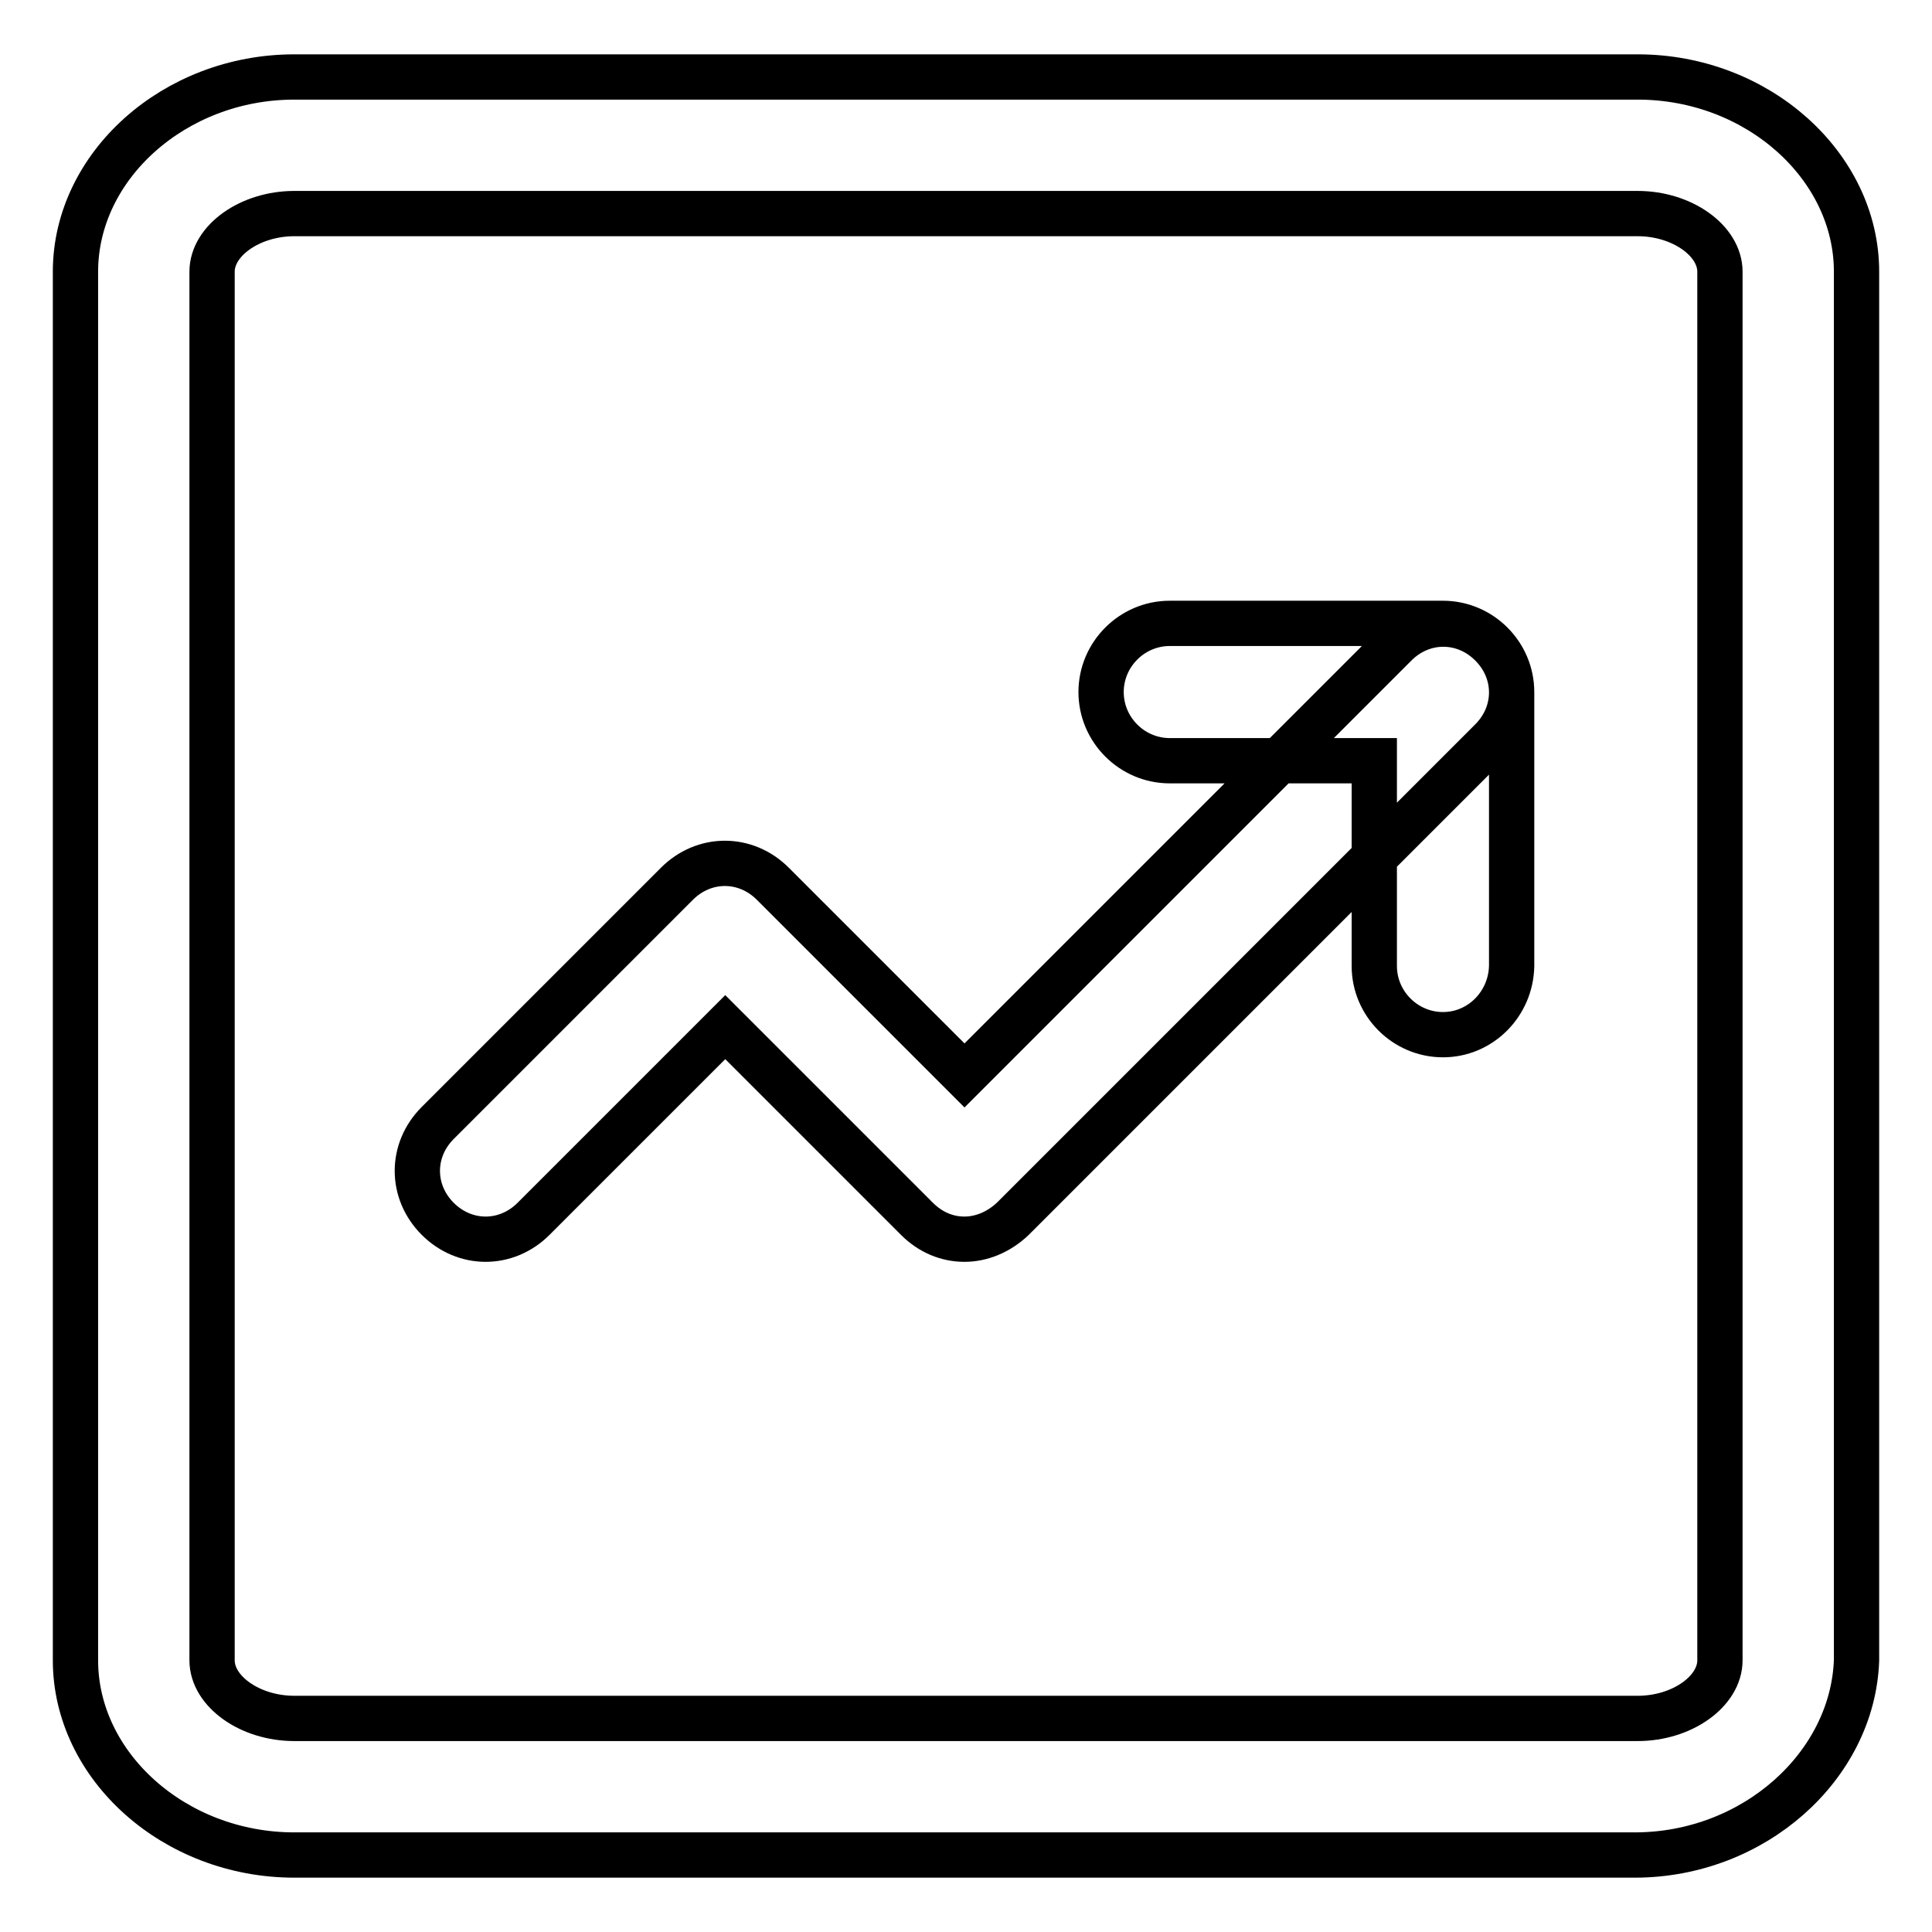
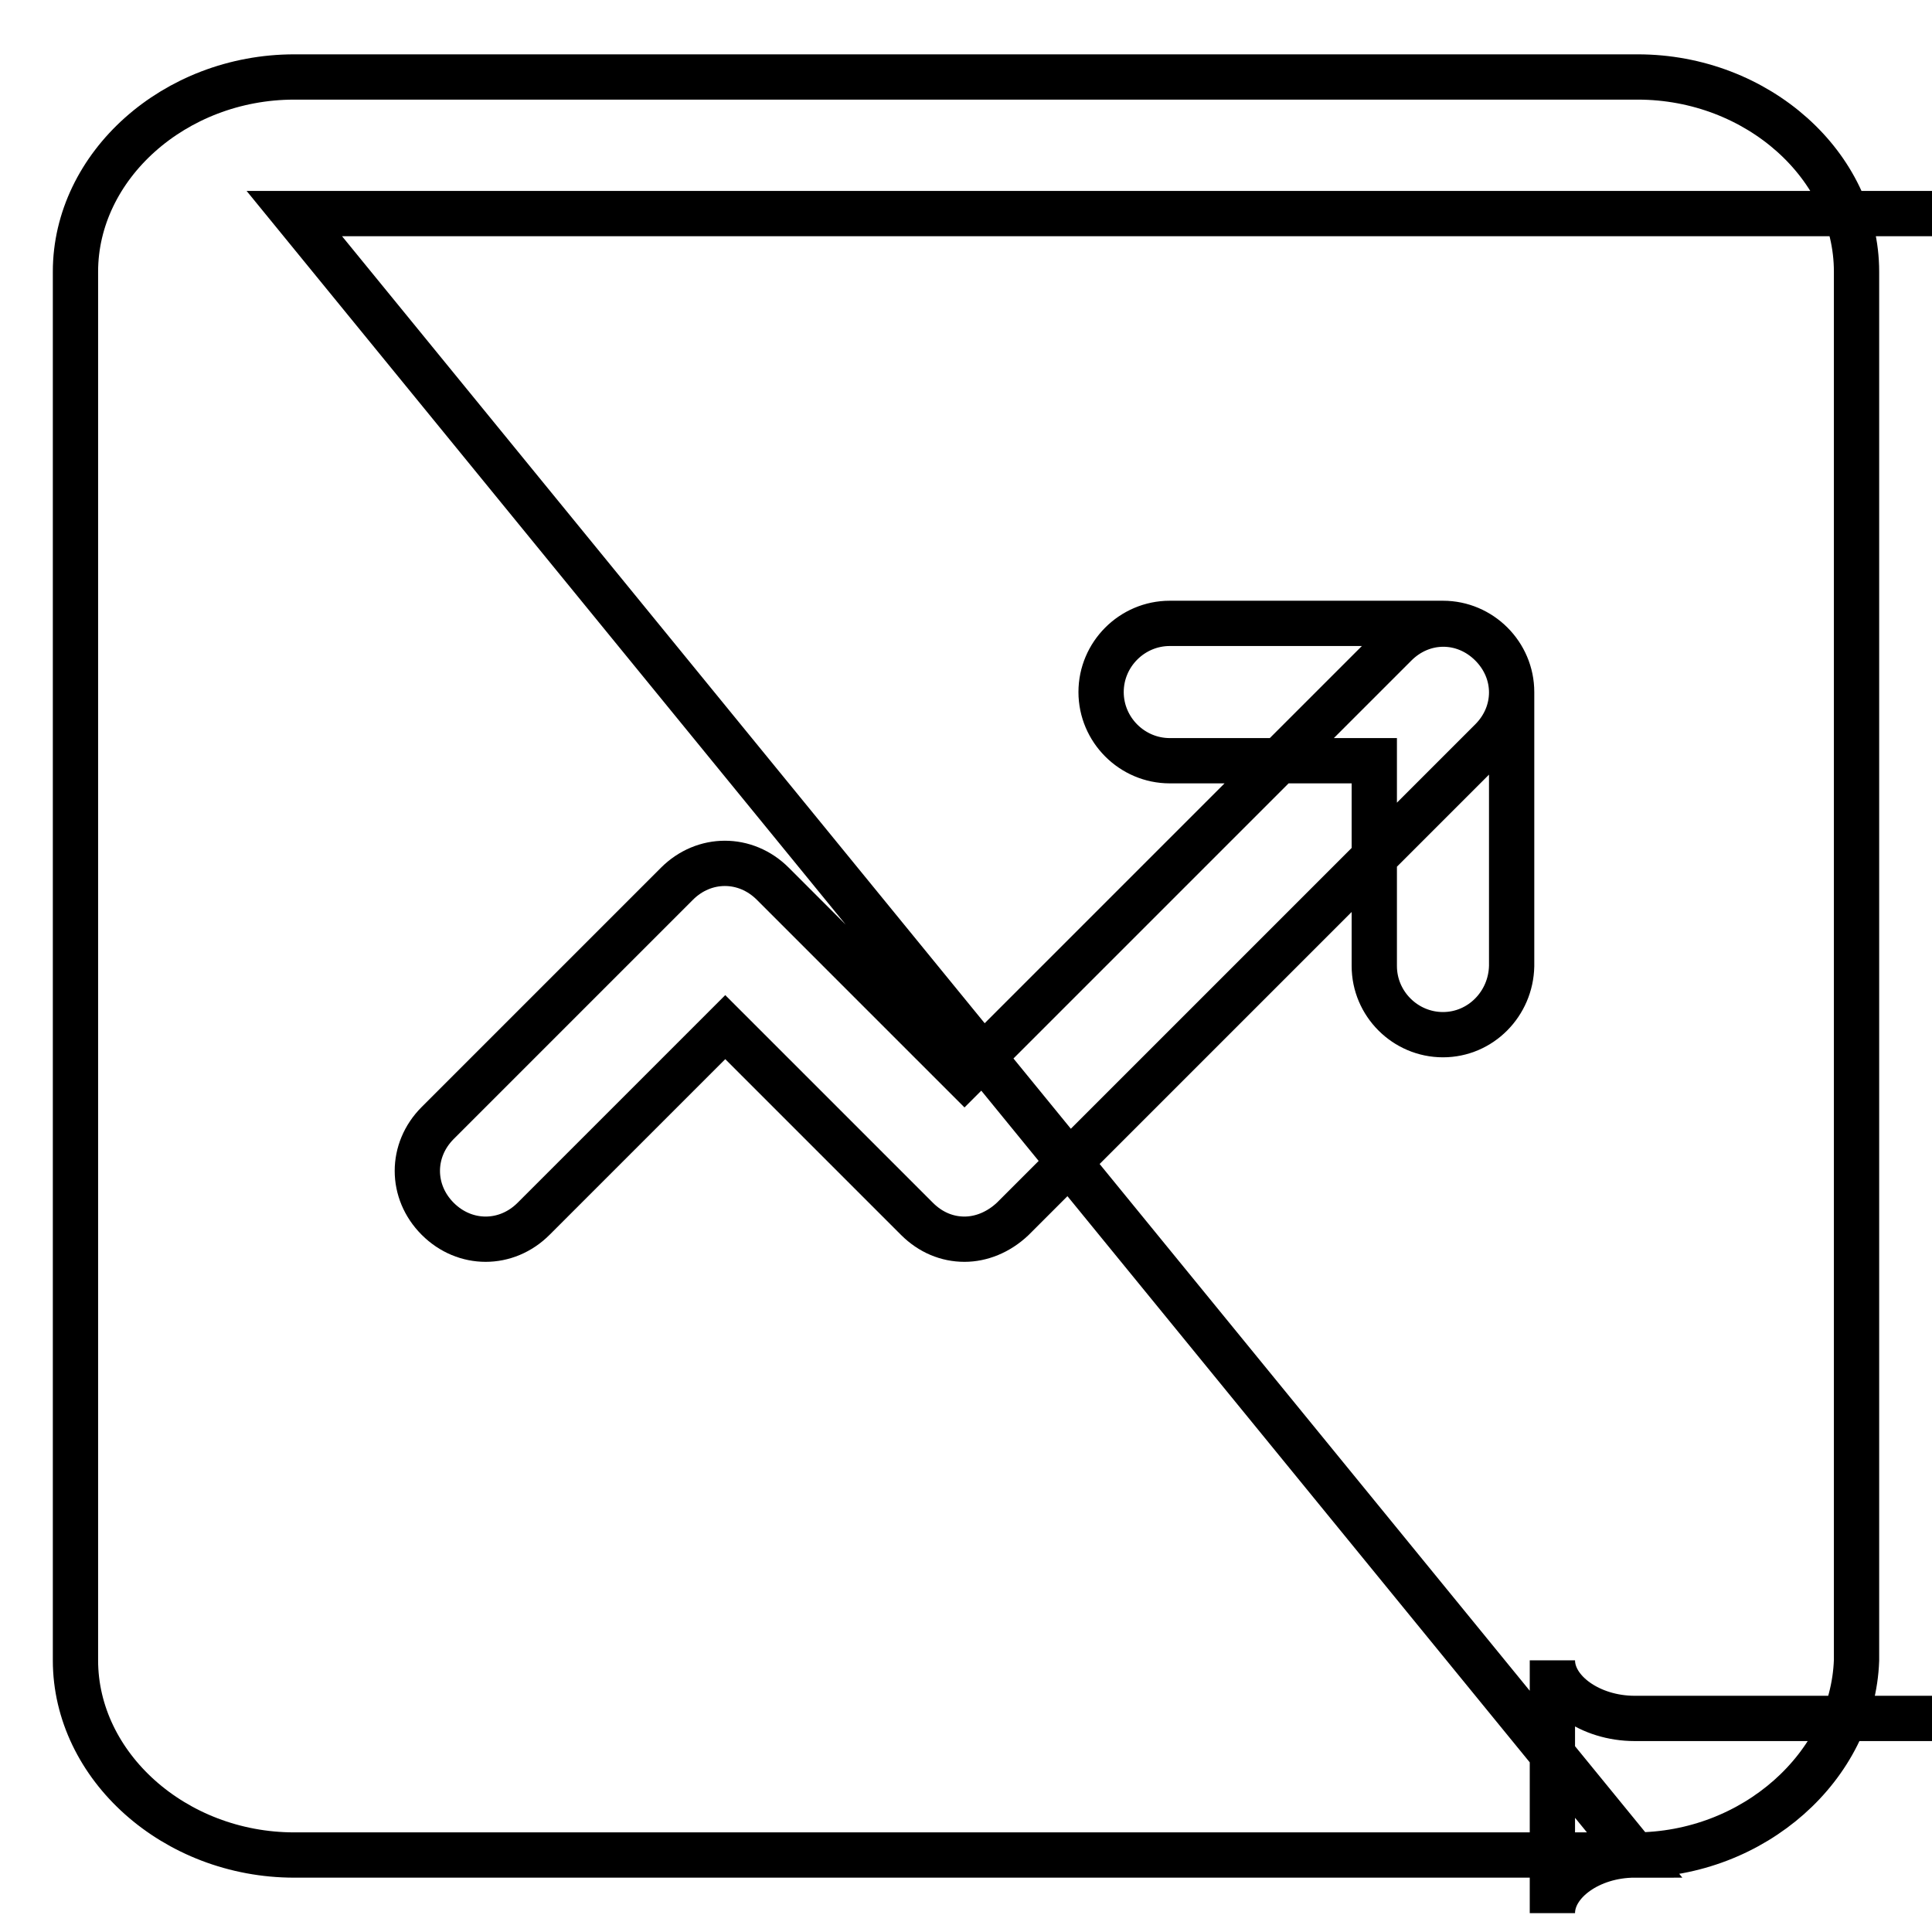
<svg xmlns="http://www.w3.org/2000/svg" version="1.1" x="0px" y="0px" viewBox="0 0 256 256" enable-background="new 0 0 256 256" xml:space="preserve">
  <g>
-     <path stroke-width="6" fill-opacity="0" stroke="#000000" d="M216.6,245.8H39c-15.9,0-29-11.8-29-25.8V36c0-14,13.1-25.8,29-25.8h178c15.9,0,29,11.8,29,25.8V220 C245.5,234,232.4,245.8,216.6,245.8z M39,28.3c-5.9,0-10.9,3.6-10.9,7.7V220c0,4.1,5,7.7,10.9,7.7h178c5.9,0,10.9-3.6,10.9-7.7V36 c0-4.1-5-7.7-10.9-7.7H39z M191.2,137.1c-5,0-9.1-4.1-9.1-9.1v-27.2H155c-5,0-9.1-4.1-9.1-9.1c0-5,4.1-9.1,9.1-9.1h36.2 c5,0,9.1,4.1,9.1,9.1V128C200.2,133,196.2,137.1,191.2,137.1z M127.8,164.2c-2.3,0-4.5-0.9-6.3-2.7l-25.4-25.4l-25.4,25.4 c-3.6,3.6-9.1,3.6-12.7,0c-3.6-3.6-3.6-9.1,0-12.7l31.7-31.7c3.6-3.6,9.1-3.6,12.7,0l25.4,25.4l57.1-57.1c3.6-3.6,9.1-3.6,12.7,0 c3.6,3.6,3.6,9.1,0,12.7l-63.4,63.4C132.3,163.3,130,164.2,127.8,164.2z" />
+     <path stroke-width="6" fill-opacity="0" stroke="#000000" d="M216.6,245.8H39c-15.9,0-29-11.8-29-25.8V36c0-14,13.1-25.8,29-25.8h178c15.9,0,29,11.8,29,25.8V220 C245.5,234,232.4,245.8,216.6,245.8z c-5.9,0-10.9,3.6-10.9,7.7V220c0,4.1,5,7.7,10.9,7.7h178c5.9,0,10.9-3.6,10.9-7.7V36 c0-4.1-5-7.7-10.9-7.7H39z M191.2,137.1c-5,0-9.1-4.1-9.1-9.1v-27.2H155c-5,0-9.1-4.1-9.1-9.1c0-5,4.1-9.1,9.1-9.1h36.2 c5,0,9.1,4.1,9.1,9.1V128C200.2,133,196.2,137.1,191.2,137.1z M127.8,164.2c-2.3,0-4.5-0.9-6.3-2.7l-25.4-25.4l-25.4,25.4 c-3.6,3.6-9.1,3.6-12.7,0c-3.6-3.6-3.6-9.1,0-12.7l31.7-31.7c3.6-3.6,9.1-3.6,12.7,0l25.4,25.4l57.1-57.1c3.6-3.6,9.1-3.6,12.7,0 c3.6,3.6,3.6,9.1,0,12.7l-63.4,63.4C132.3,163.3,130,164.2,127.8,164.2z" />
  </g>
</svg>